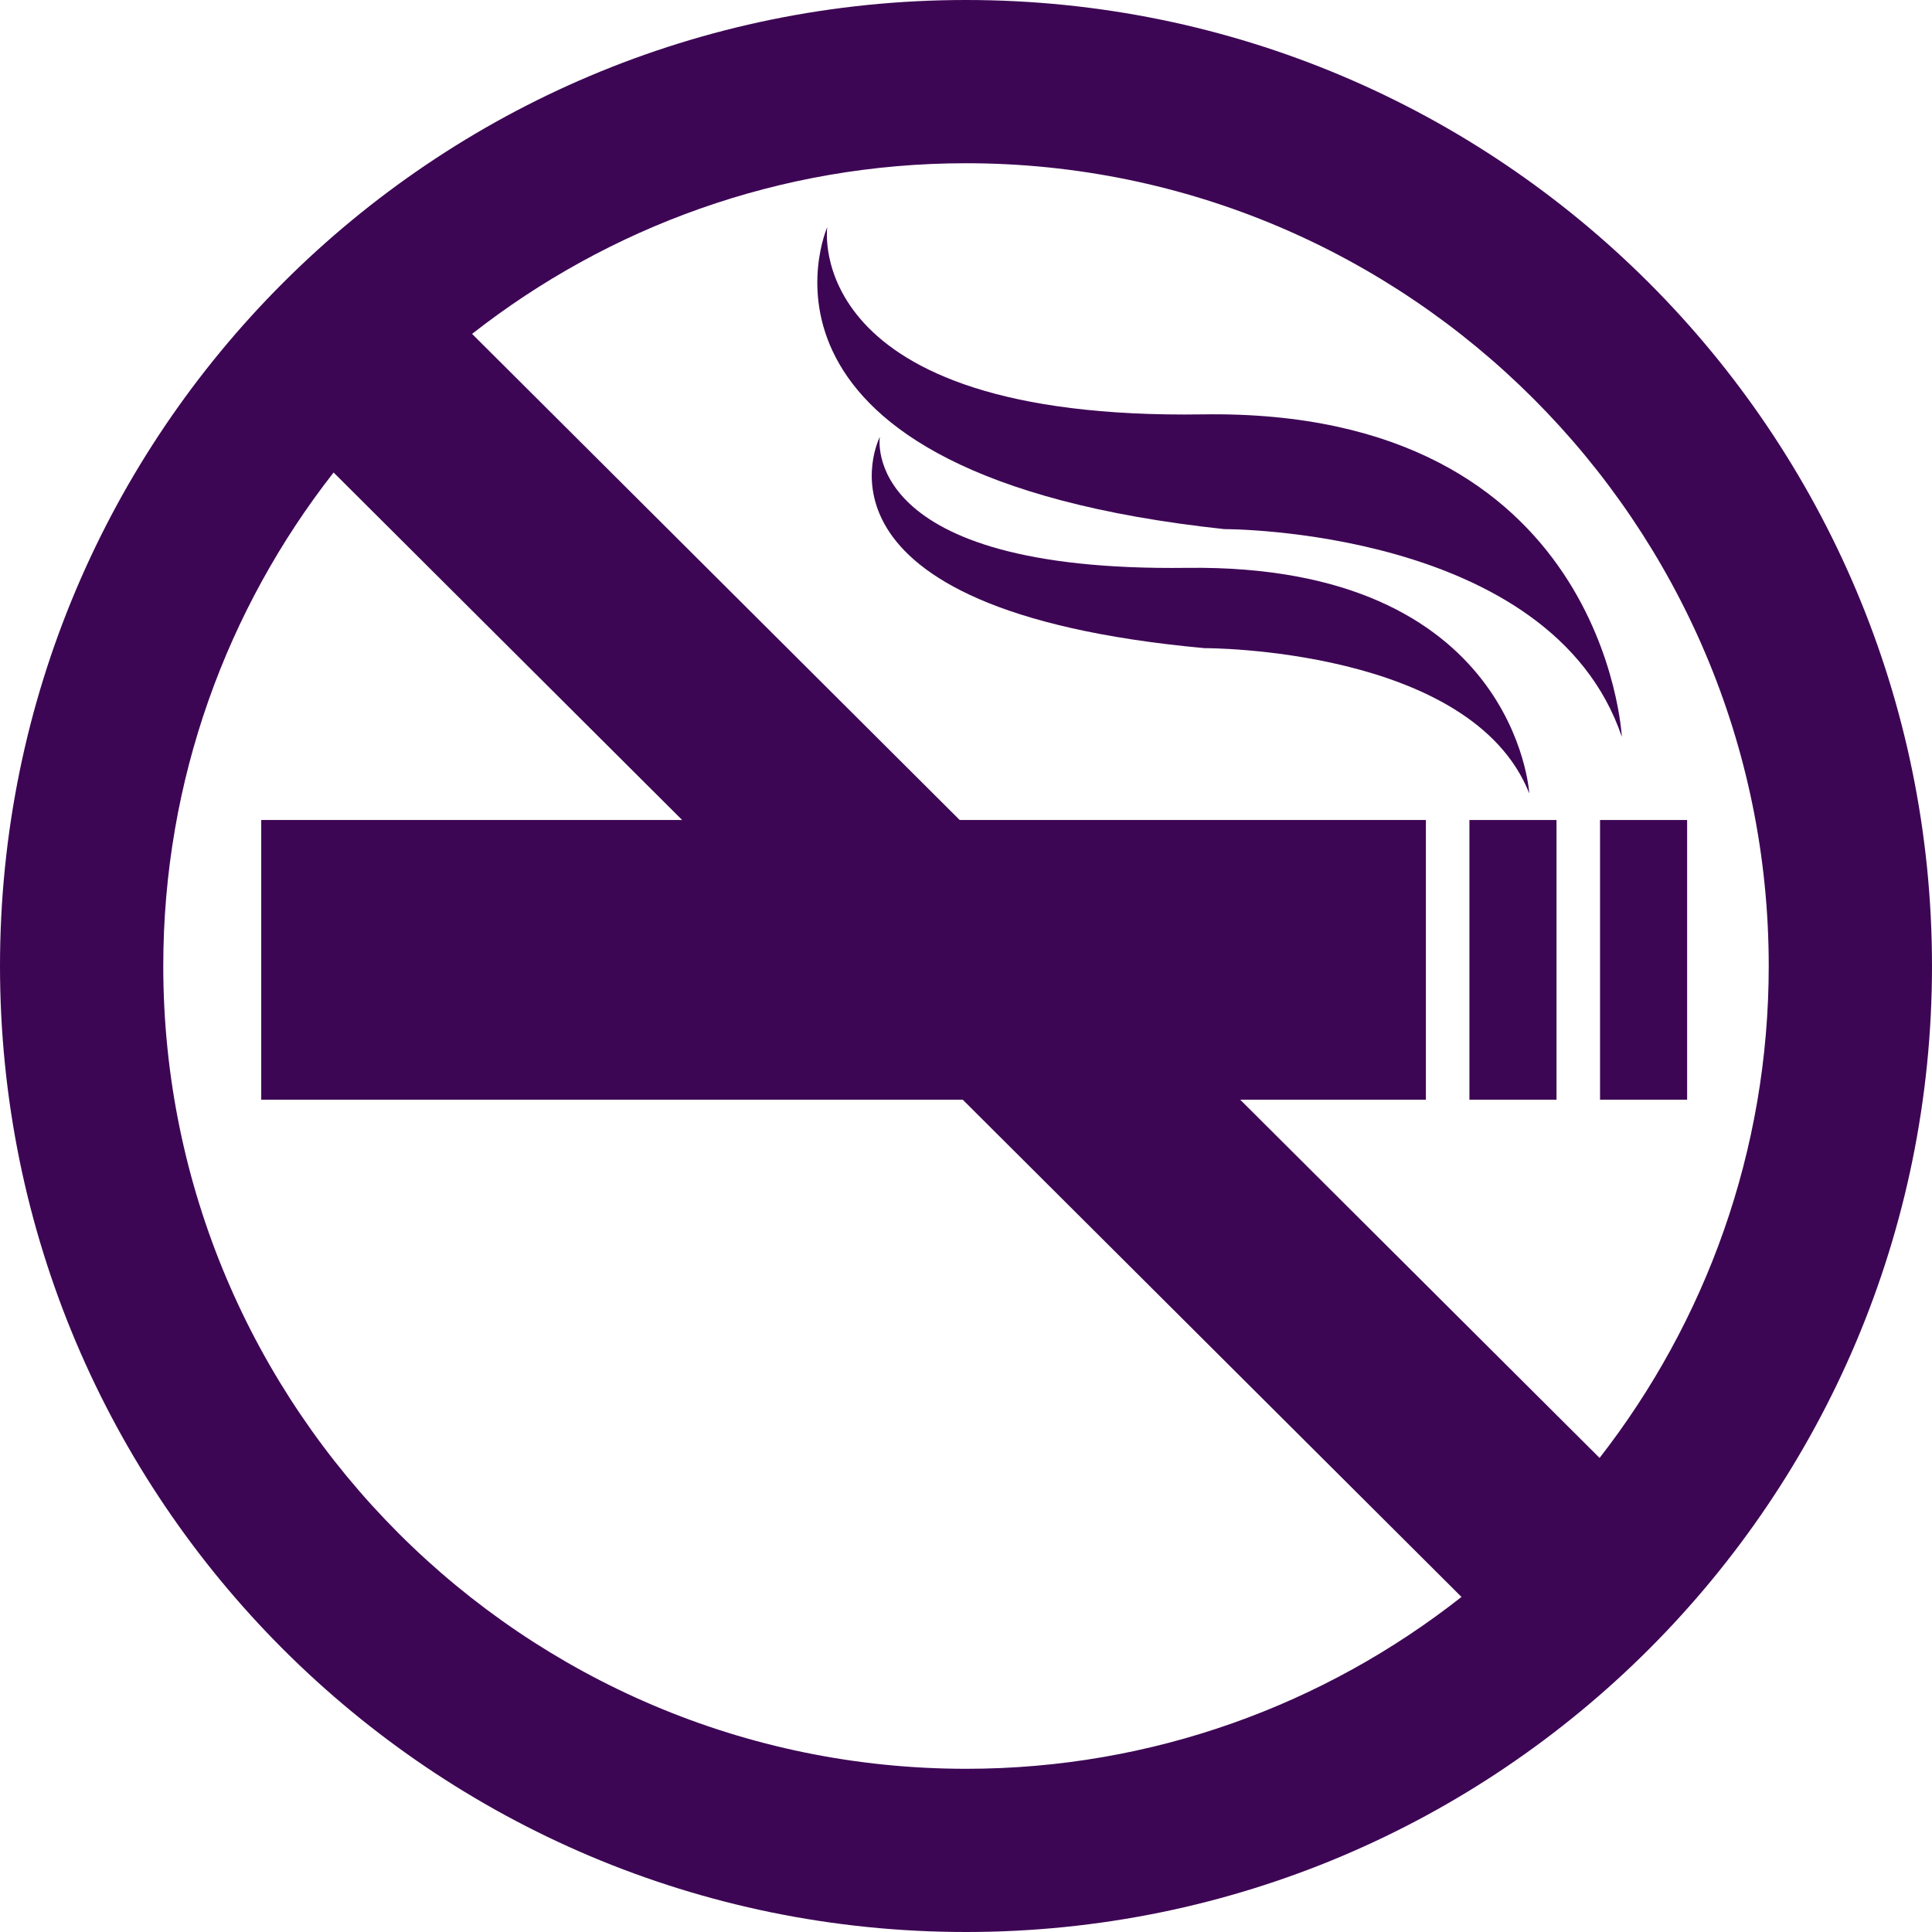
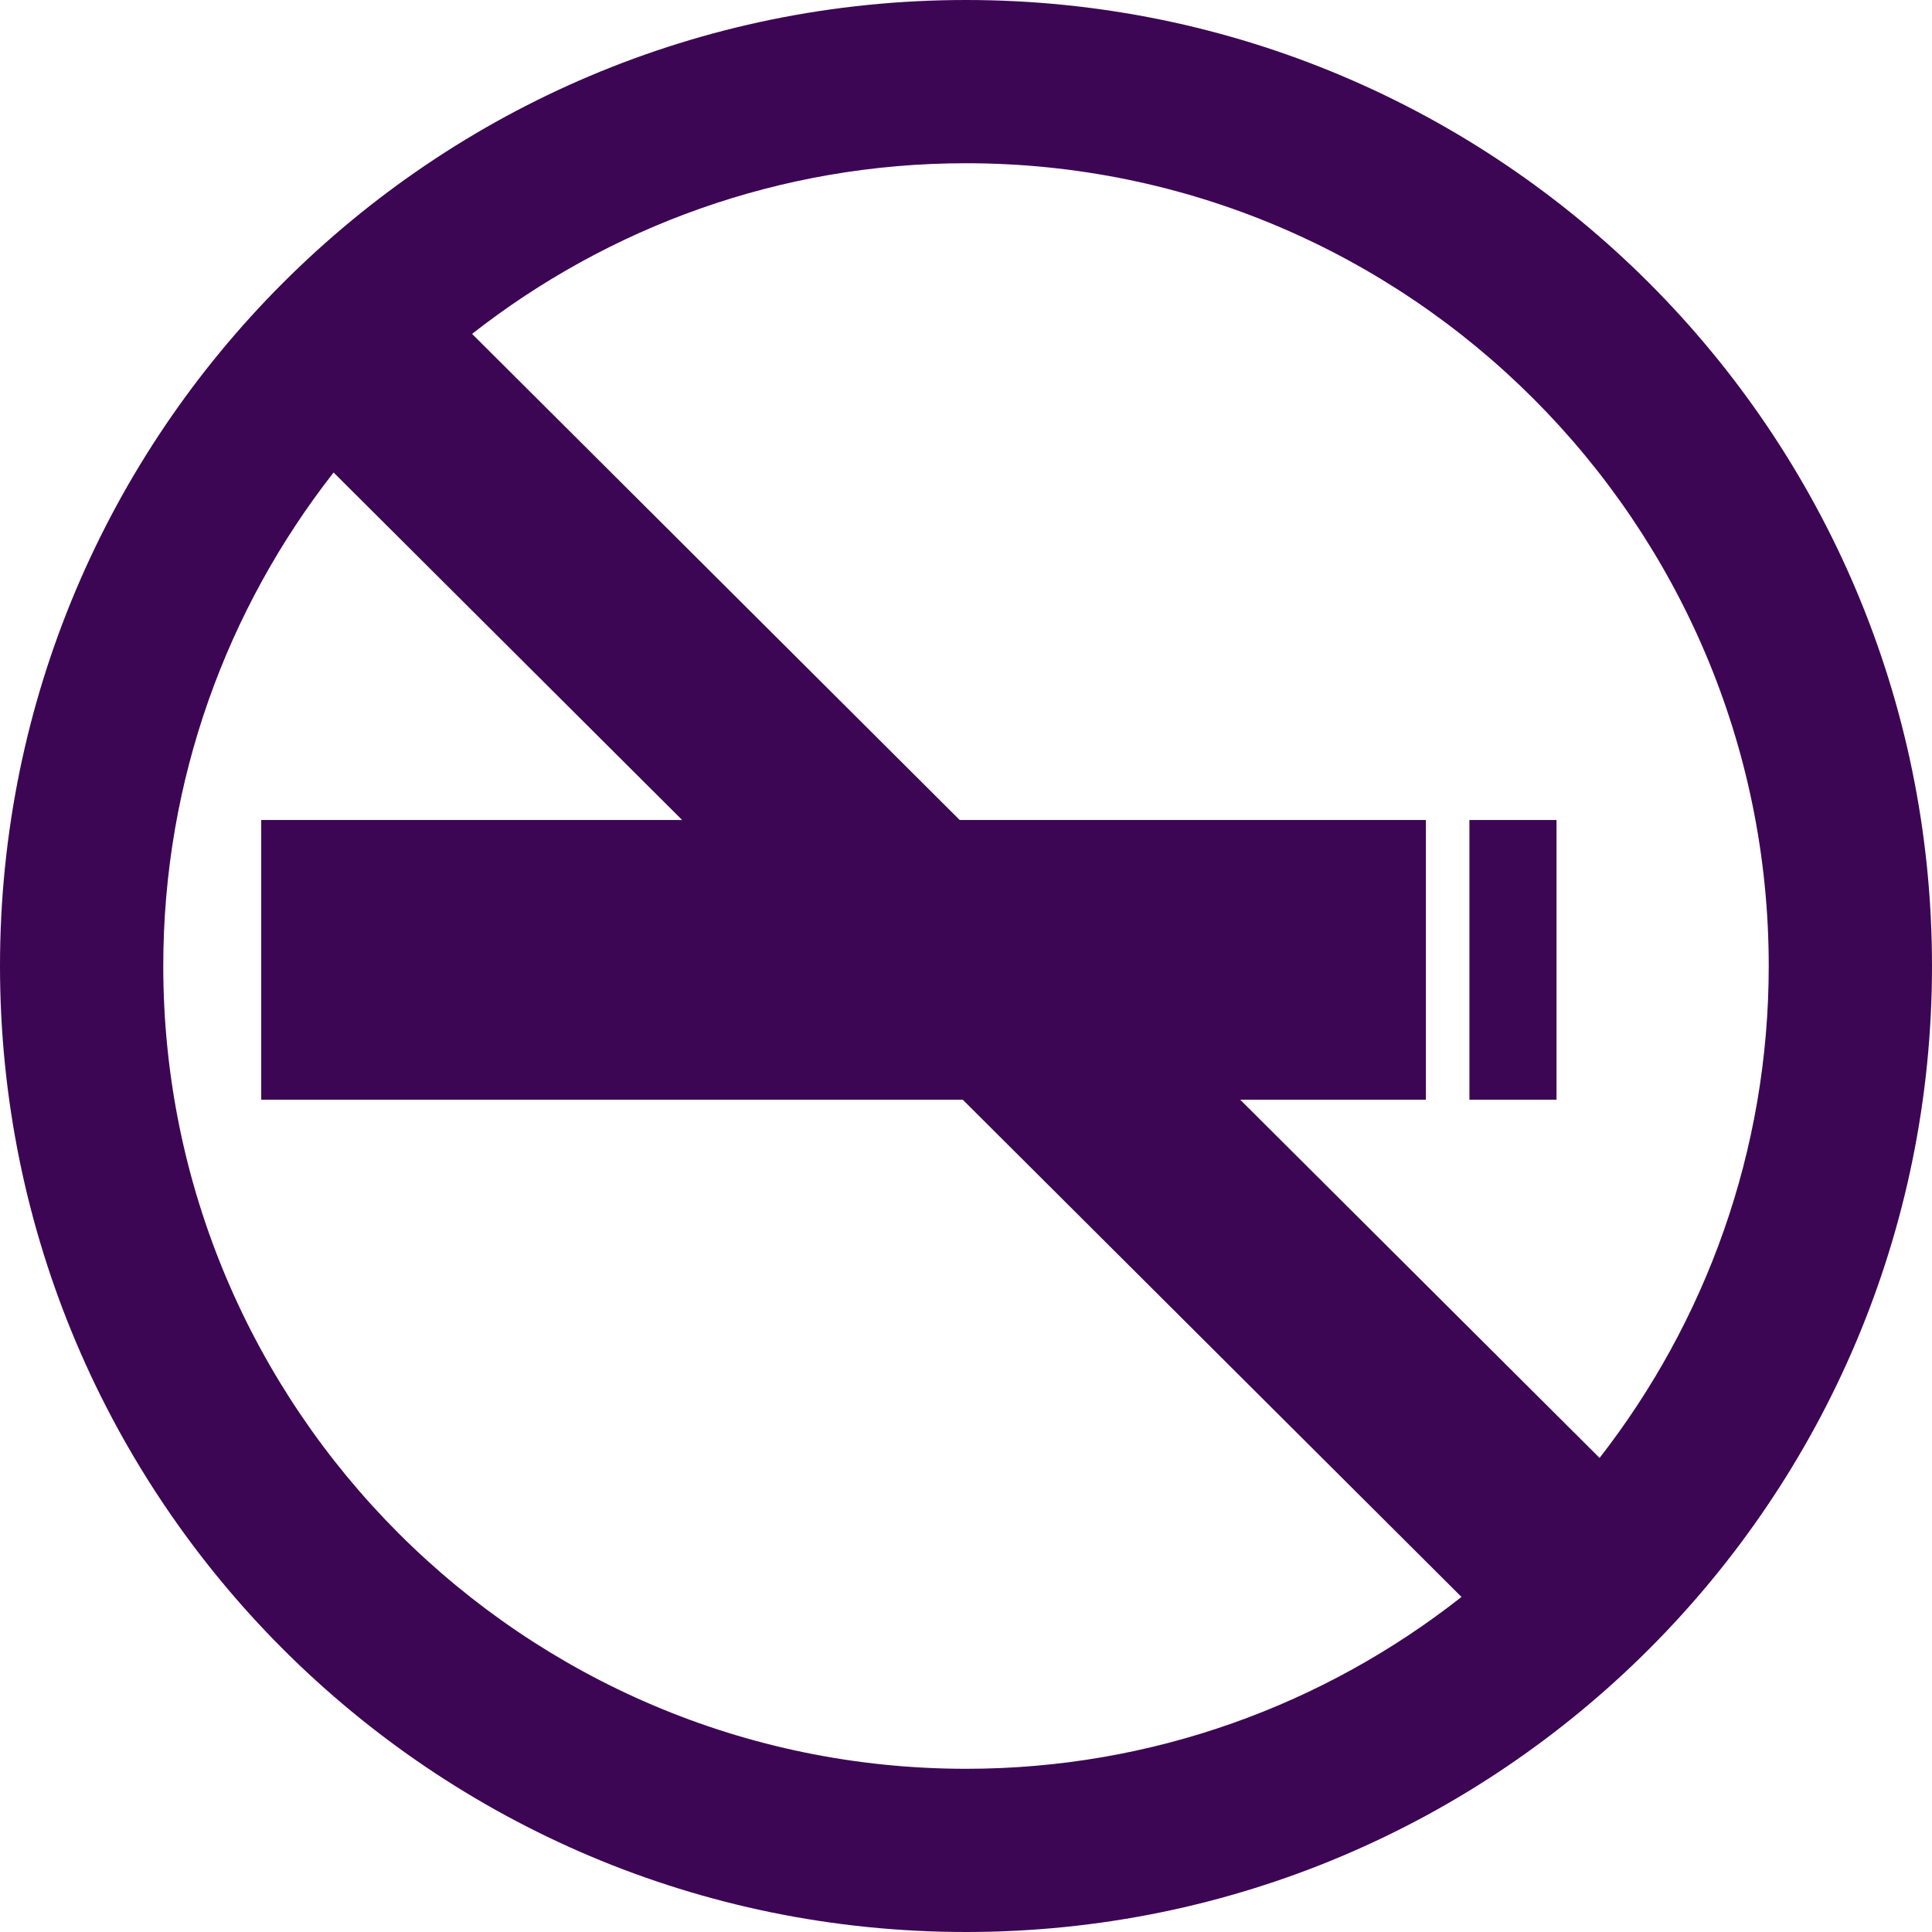
<svg xmlns="http://www.w3.org/2000/svg" version="1.1" id="Capa_1" x="0px" y="0px" width="512px" height="512px" viewBox="0 0 59.166 59.166" style="enable-background:new 0 0 59.166 59.166;" xml:space="preserve" class="">
  <g>
    <g>
      <g>
        <path d="M29.583,59.166c16.338,0,29.583-13.245,29.583-29.583S45.921,0,29.583,0C13.245-0.001,0,13.244,0,29.583    C0,45.921,13.245,59.166,29.583,59.166z M29.583,4.999c13.556,0,24.583,11.028,24.583,24.583c0,5.674-1.938,10.902-5.18,15.066    L37.98,33.677h5.687v-8.565H29.39L14.457,10.225C18.632,6.956,23.882,4.999,29.583,4.999z M10.216,14.47l10.675,10.642H8v8.565    h21.483l15.274,15.228c-4.182,3.292-9.45,5.263-15.173,5.263C16.028,54.166,5,43.139,5,29.583C5,23.887,6.952,18.642,10.216,14.47    z" data-original="#000000" class="active-path" data-old_color="#000000" fill="#3D0654" />
        <rect x="45" y="25.112" width="2.667" height="8.565" data-original="#000000" class="active-path" data-old_color="#000000" fill="#3D0654" />
-         <rect x="49" y="25.112" width="2.667" height="8.565" data-original="#000000" class="active-path" data-old_color="#000000" fill="#3D0654" />
-         <path d="M37.494,16.204c0,0,10.006-0.041,12.173,6.36c0,0-0.5-10.059-12.833-9.874s-11.5-5.733-11.5-5.733    S21.988,14.539,37.494,16.204z" data-original="#000000" class="active-path" data-old_color="#000000" fill="#3D0654" />
-         <path d="M46.833,24.298c0,0-0.409-7.038-10.489-6.908c-10.081,0.129-9.399-4.011-9.399-4.011s-2.734,5.305,9.94,6.47    C36.884,19.848,45.062,19.82,46.833,24.298z" data-original="#000000" class="active-path" data-old_color="#000000" fill="#3D0654" />
      </g>
    </g>
  </g>
</svg>